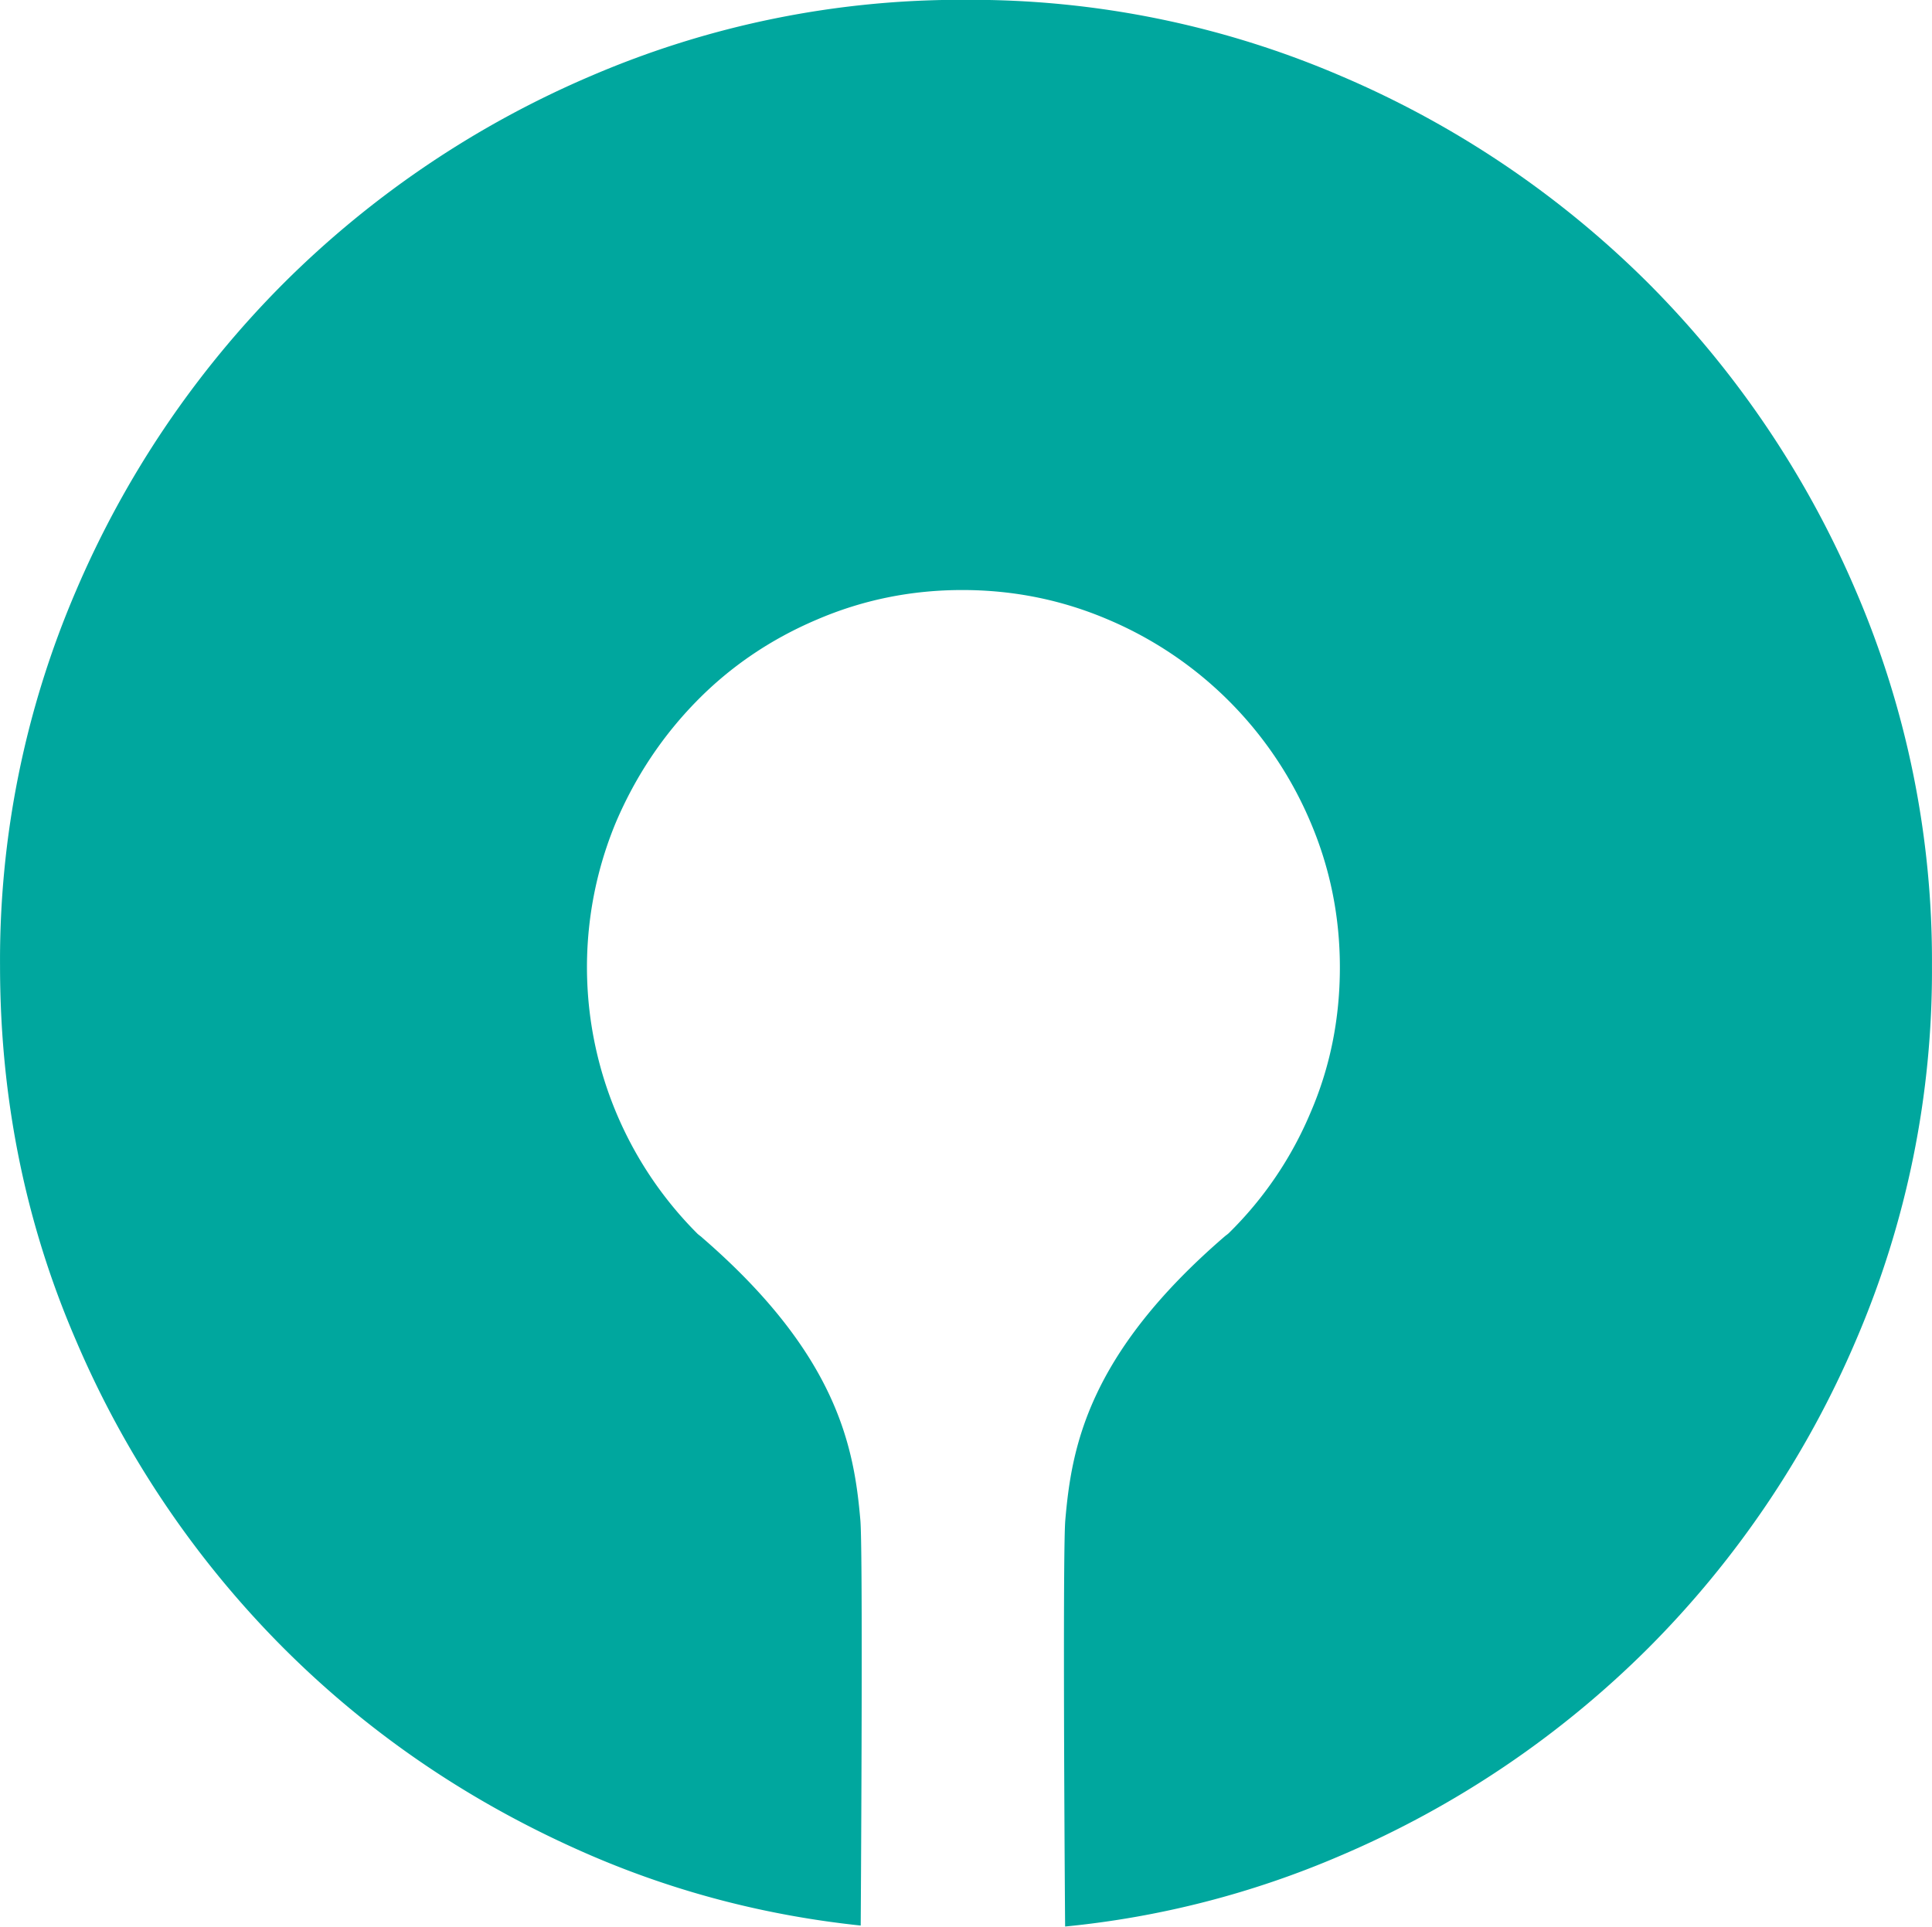
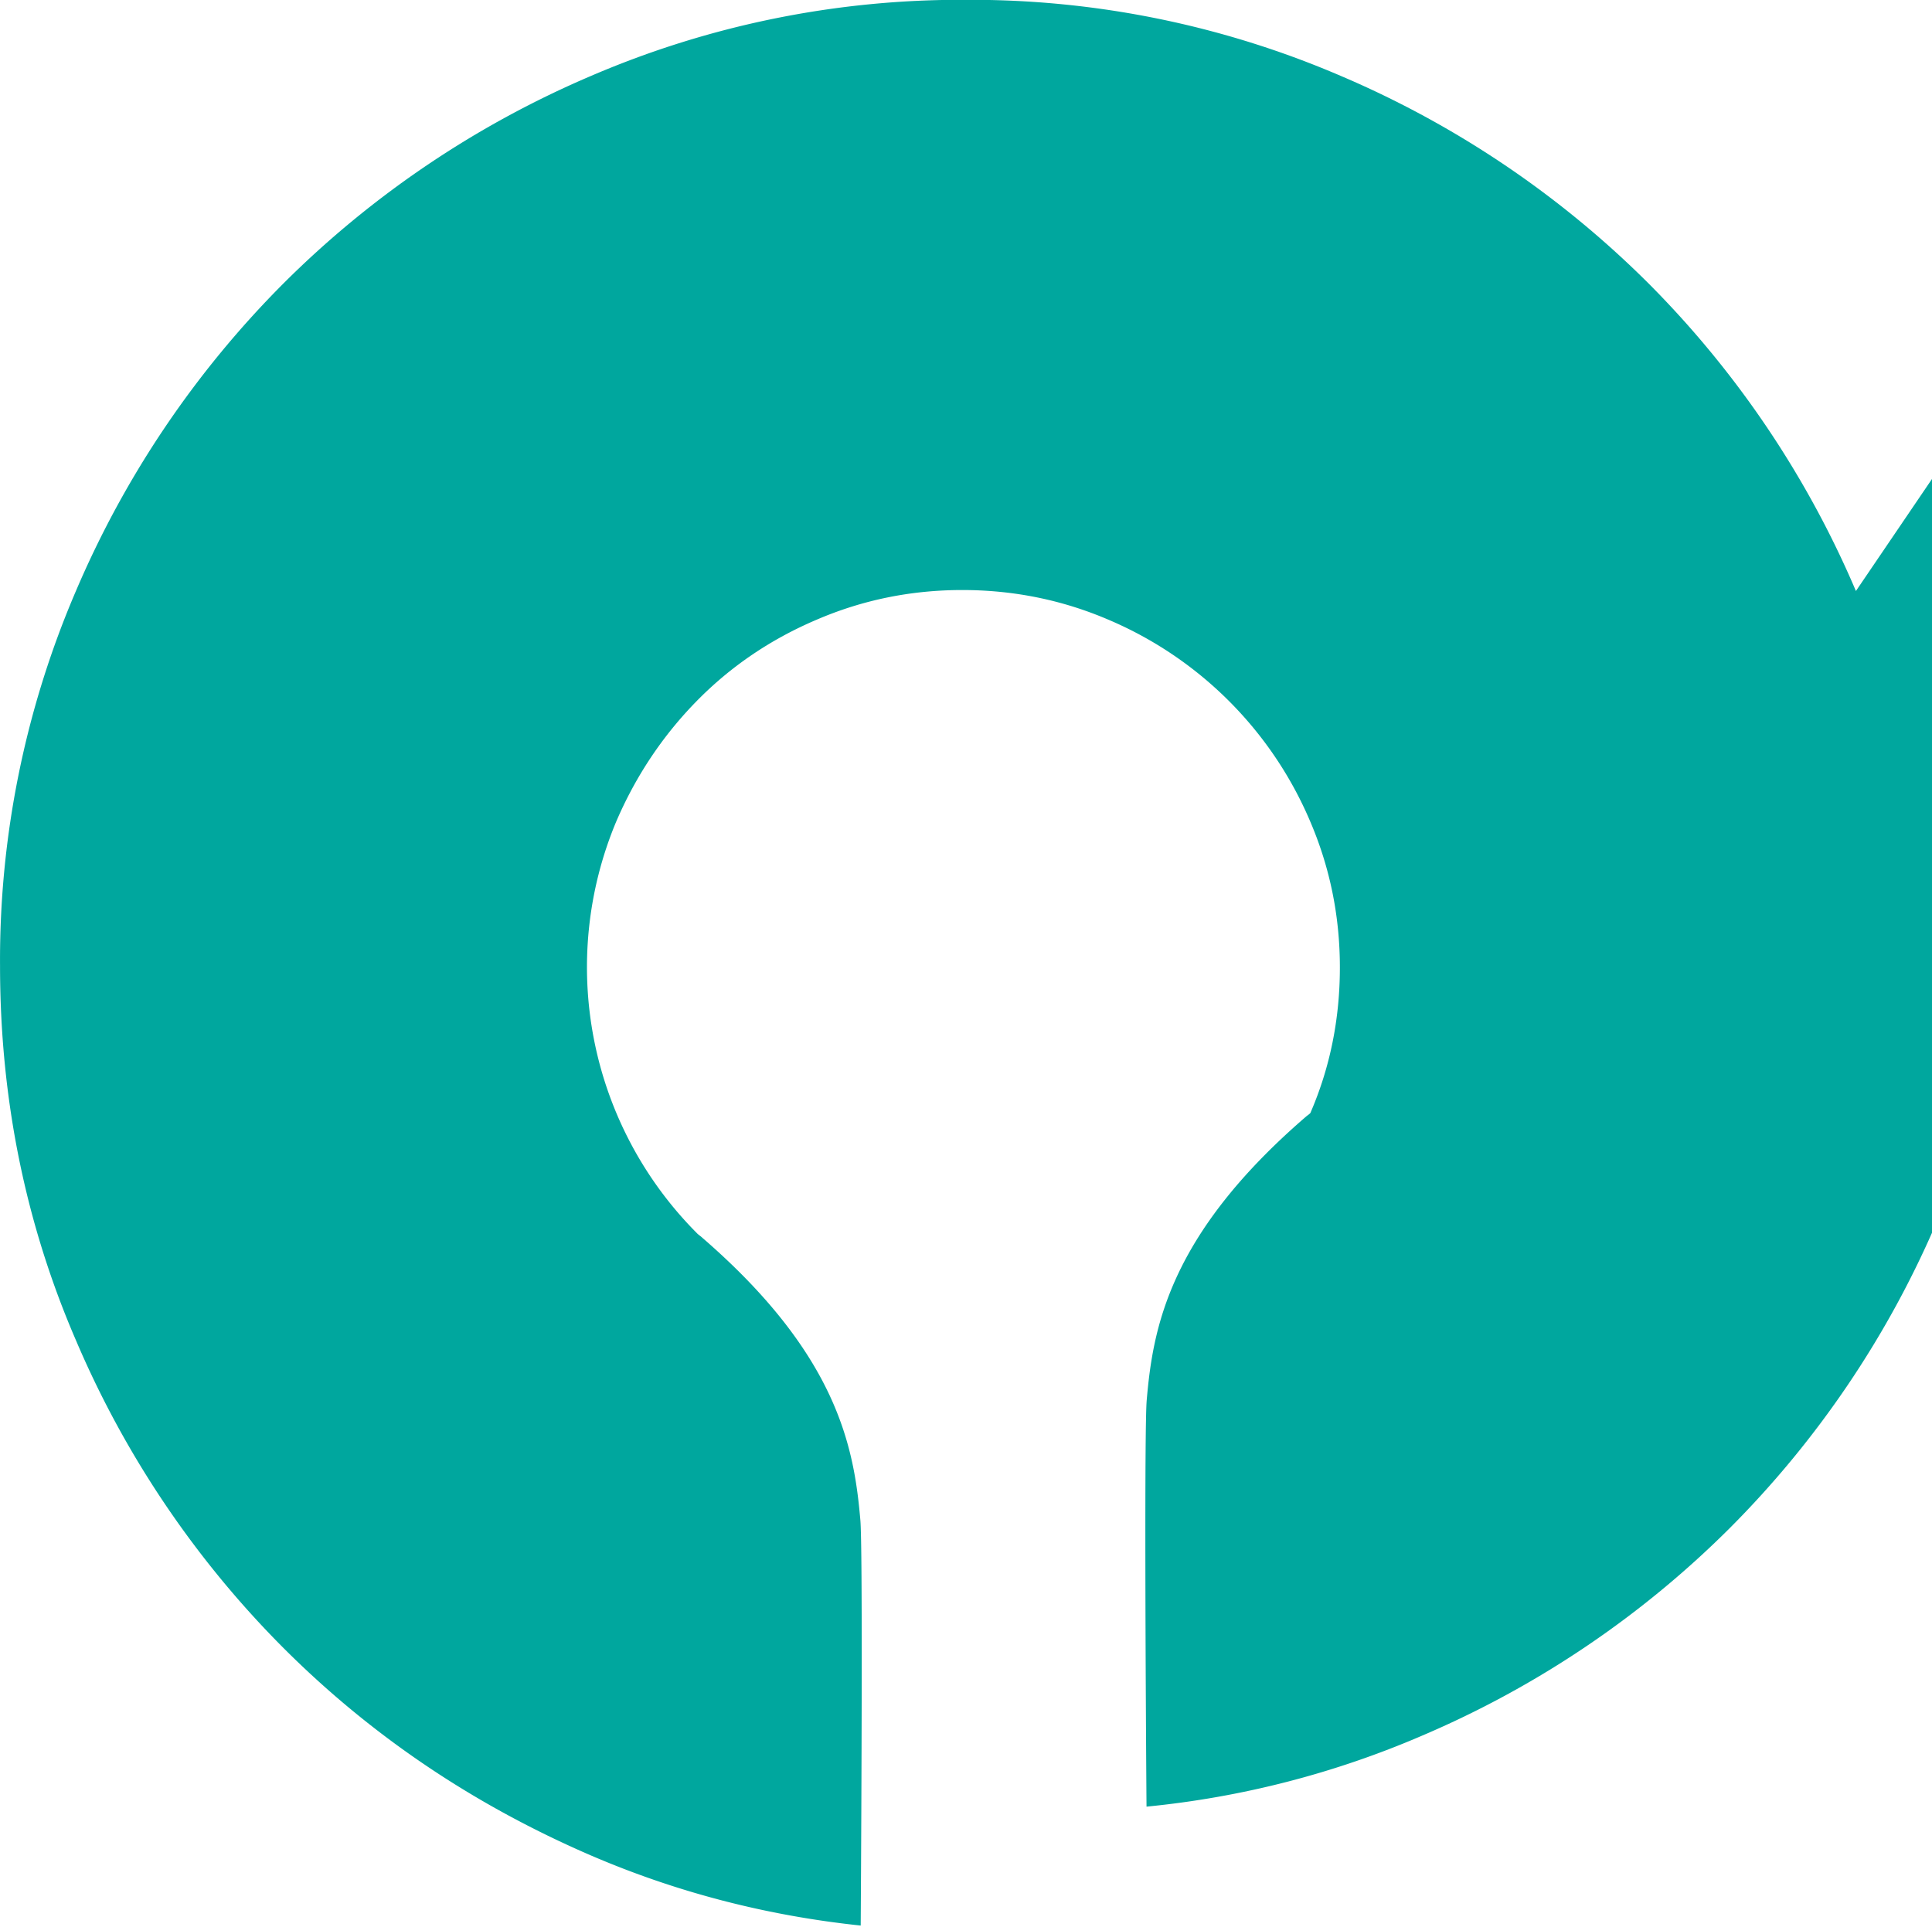
<svg xmlns="http://www.w3.org/2000/svg" data-bbox="0 -0.001 11.89 11.86" viewBox="0 0 11.89 11.86" height="44.824" width="44.939" data-type="color">
  <g>
-     <path d="M11.422 3.638a6.027 6.027 0 0 0-1.277-1.894A6.02 6.02 0 0 0 8.251.467a5.762 5.762 0 0 0-2.306-.468 5.76 5.76 0 0 0-2.307.468 6.022 6.022 0 0 0-1.893 1.277A6.027 6.027 0 0 0 .467 3.638 5.755 5.755 0 0 0 0 5.944c0 .815.155 1.584.467 2.306a6.02 6.02 0 0 0 1.278 1.895c.539.539 1.17.965 1.893 1.277.528.227 1.081.37 1.659.431.005-.79.012-2.323-.002-2.494-.038-.44-.134-1.014-.973-1.74-.01-.01-.024-.018-.034-.029a2.32 2.32 0 0 1-.496-2.532c.121-.282.287-.53.496-.743.209-.213.455-.38.737-.5.283-.122.582-.183.897-.183.316 0 .615.061.898.182a2.344 2.344 0 0 1 1.244 1.244c.121.283.182.582.182.897 0 .316-.06.616-.182.897a2.272 2.272 0 0 1-.501.738c-.008.008-.018.014-.027.022-.846.73-.942 1.305-.98 1.747-.014.171-.007 1.712-.001 2.5a5.683 5.683 0 0 0 1.696-.437 6.02 6.02 0 0 0 1.893-1.277 6.02 6.02 0 0 0 1.278-1.894 5.758 5.758 0 0 0 .468-2.307 5.76 5.76 0 0 0-.468-2.306" fill="#00a79e" data-color="1" />
+     <path d="M11.422 3.638a6.027 6.027 0 0 0-1.277-1.894A6.02 6.02 0 0 0 8.251.467a5.762 5.762 0 0 0-2.306-.468 5.76 5.76 0 0 0-2.307.468 6.022 6.022 0 0 0-1.893 1.277A6.027 6.027 0 0 0 .467 3.638 5.755 5.755 0 0 0 0 5.944c0 .815.155 1.584.467 2.306a6.02 6.02 0 0 0 1.278 1.895c.539.539 1.17.965 1.893 1.277.528.227 1.081.37 1.659.431.005-.79.012-2.323-.002-2.494-.038-.44-.134-1.014-.973-1.74-.01-.01-.024-.018-.034-.029a2.32 2.32 0 0 1-.496-2.532c.121-.282.287-.53.496-.743.209-.213.455-.38.737-.5.283-.122.582-.183.897-.183.316 0 .615.061.898.182a2.344 2.344 0 0 1 1.244 1.244c.121.283.182.582.182.897 0 .316-.06.616-.182.897c-.008.008-.018.014-.027.022-.846.73-.942 1.305-.98 1.747-.014.171-.007 1.712-.001 2.5a5.683 5.683 0 0 0 1.696-.437 6.02 6.02 0 0 0 1.893-1.277 6.02 6.02 0 0 0 1.278-1.894 5.758 5.758 0 0 0 .468-2.307 5.76 5.76 0 0 0-.468-2.306" fill="#00a79e" data-color="1" />
  </g>
</svg>